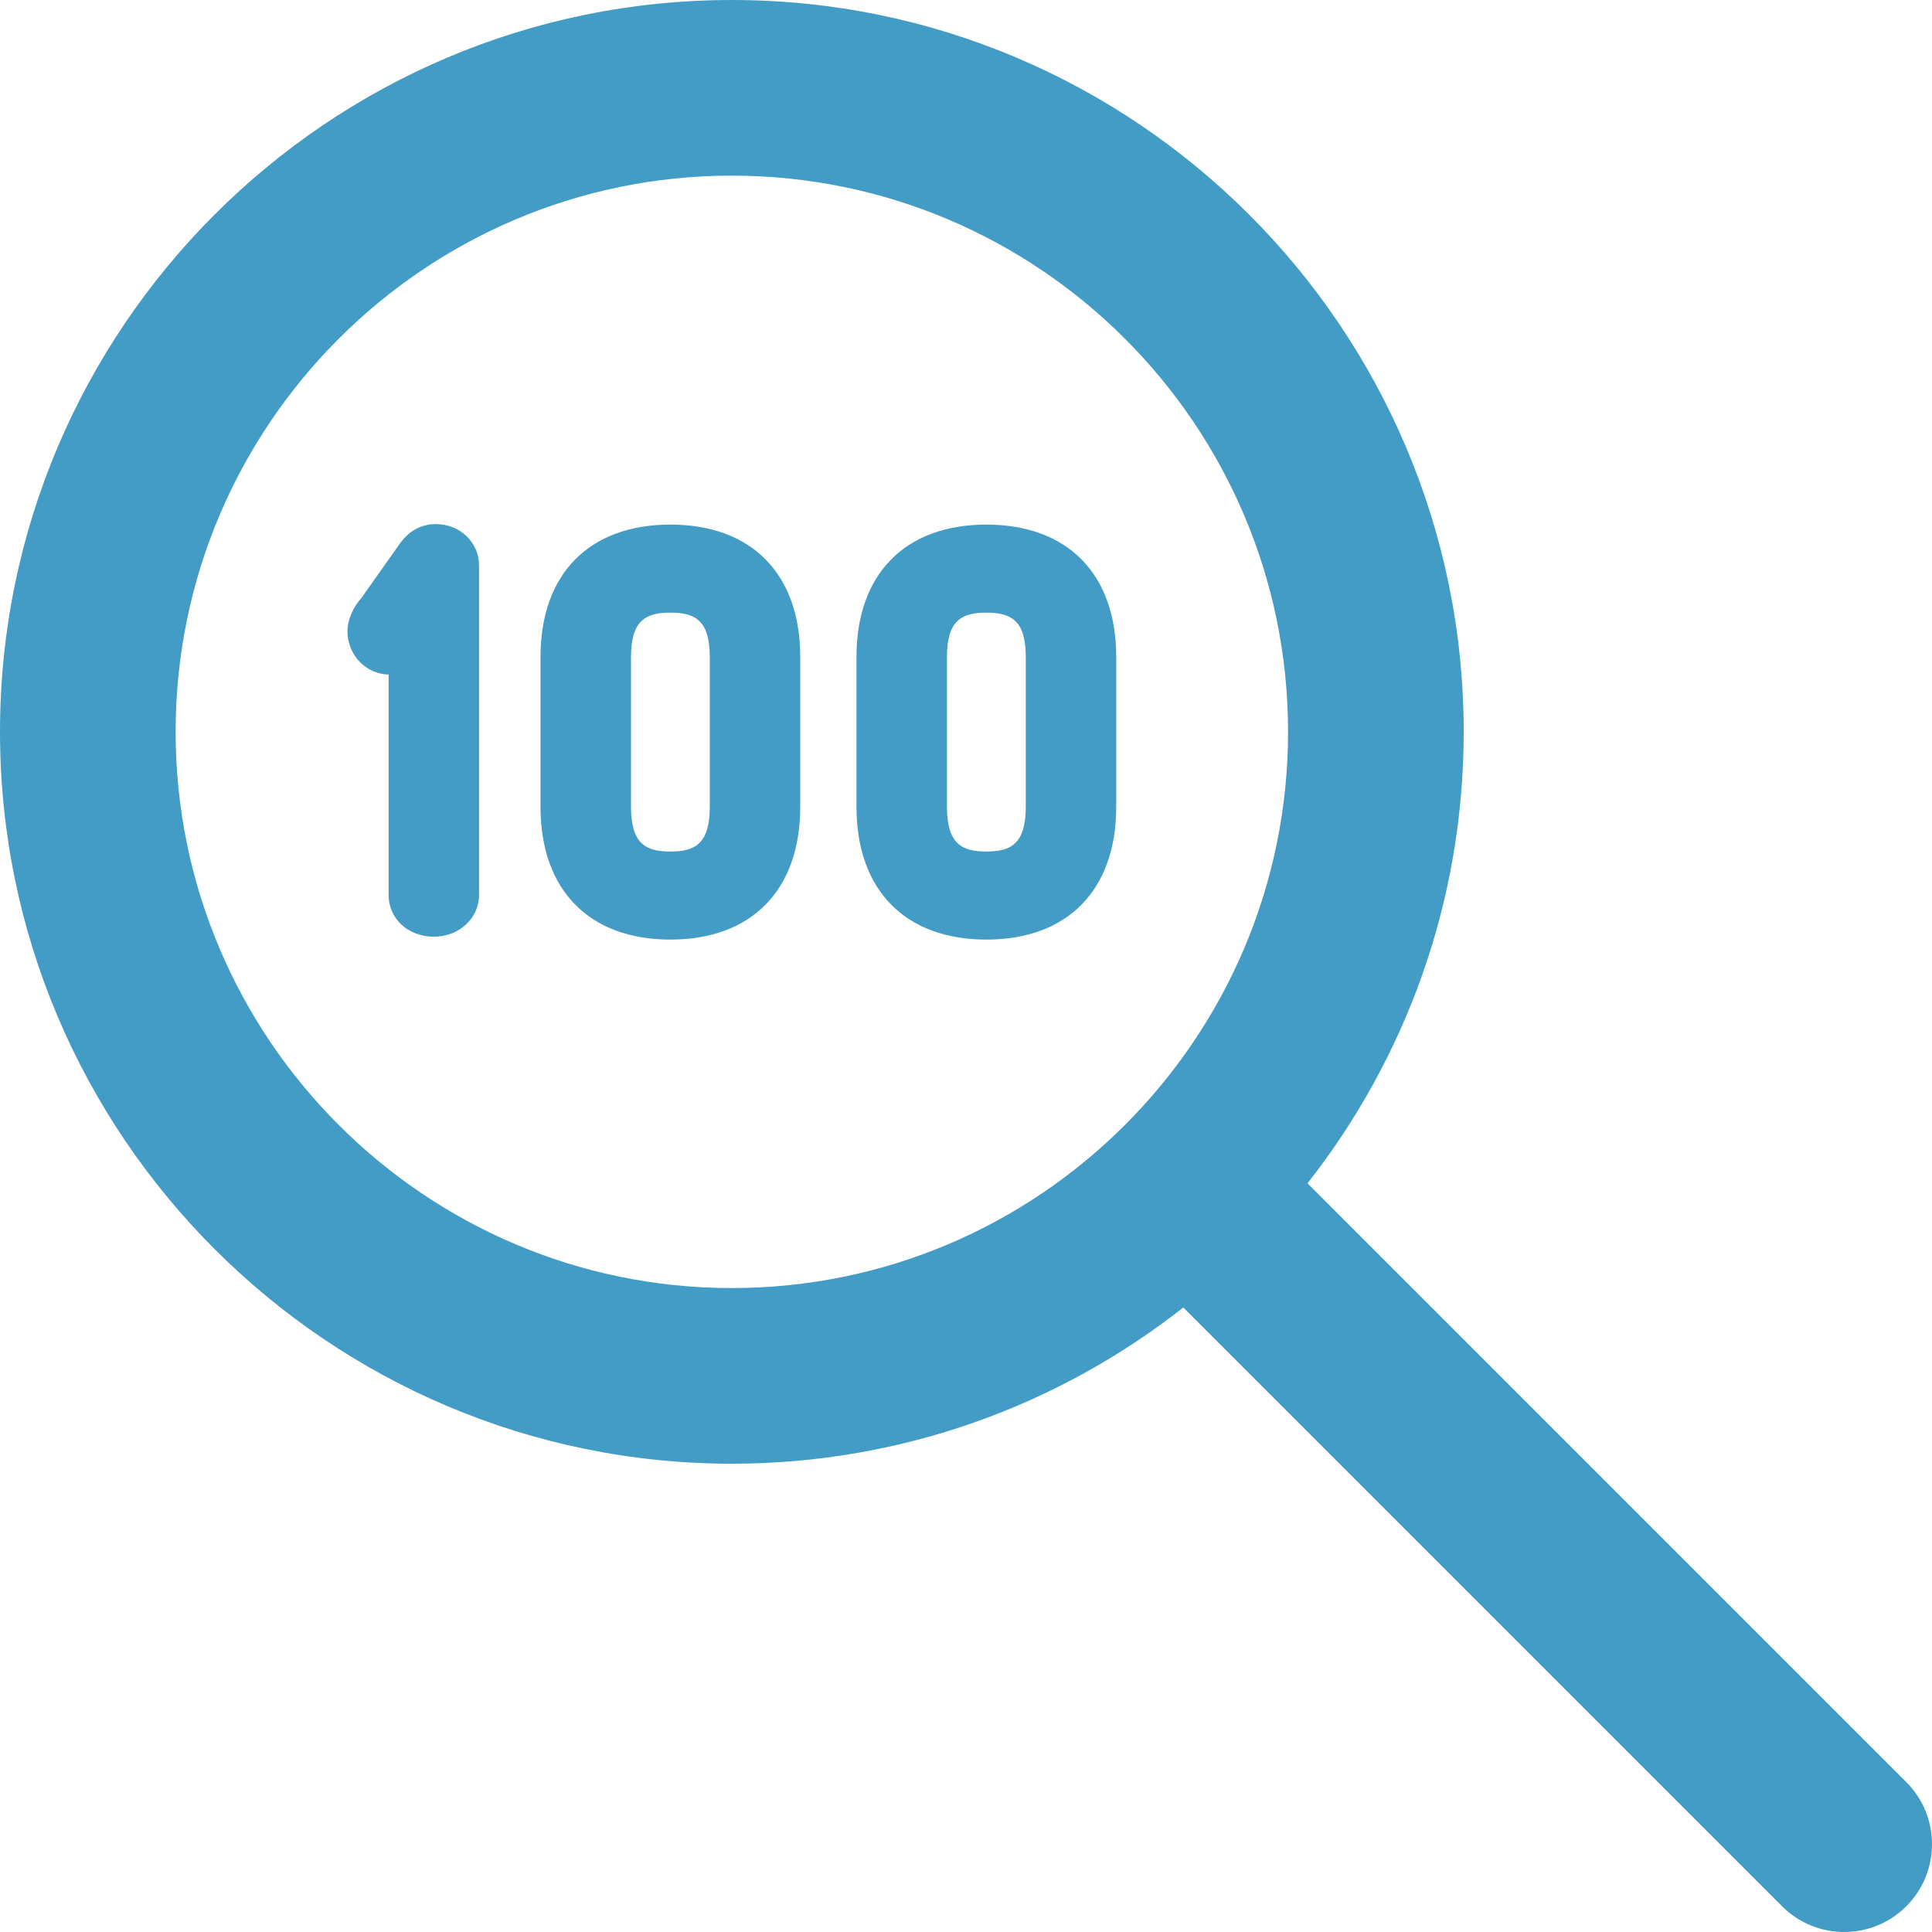
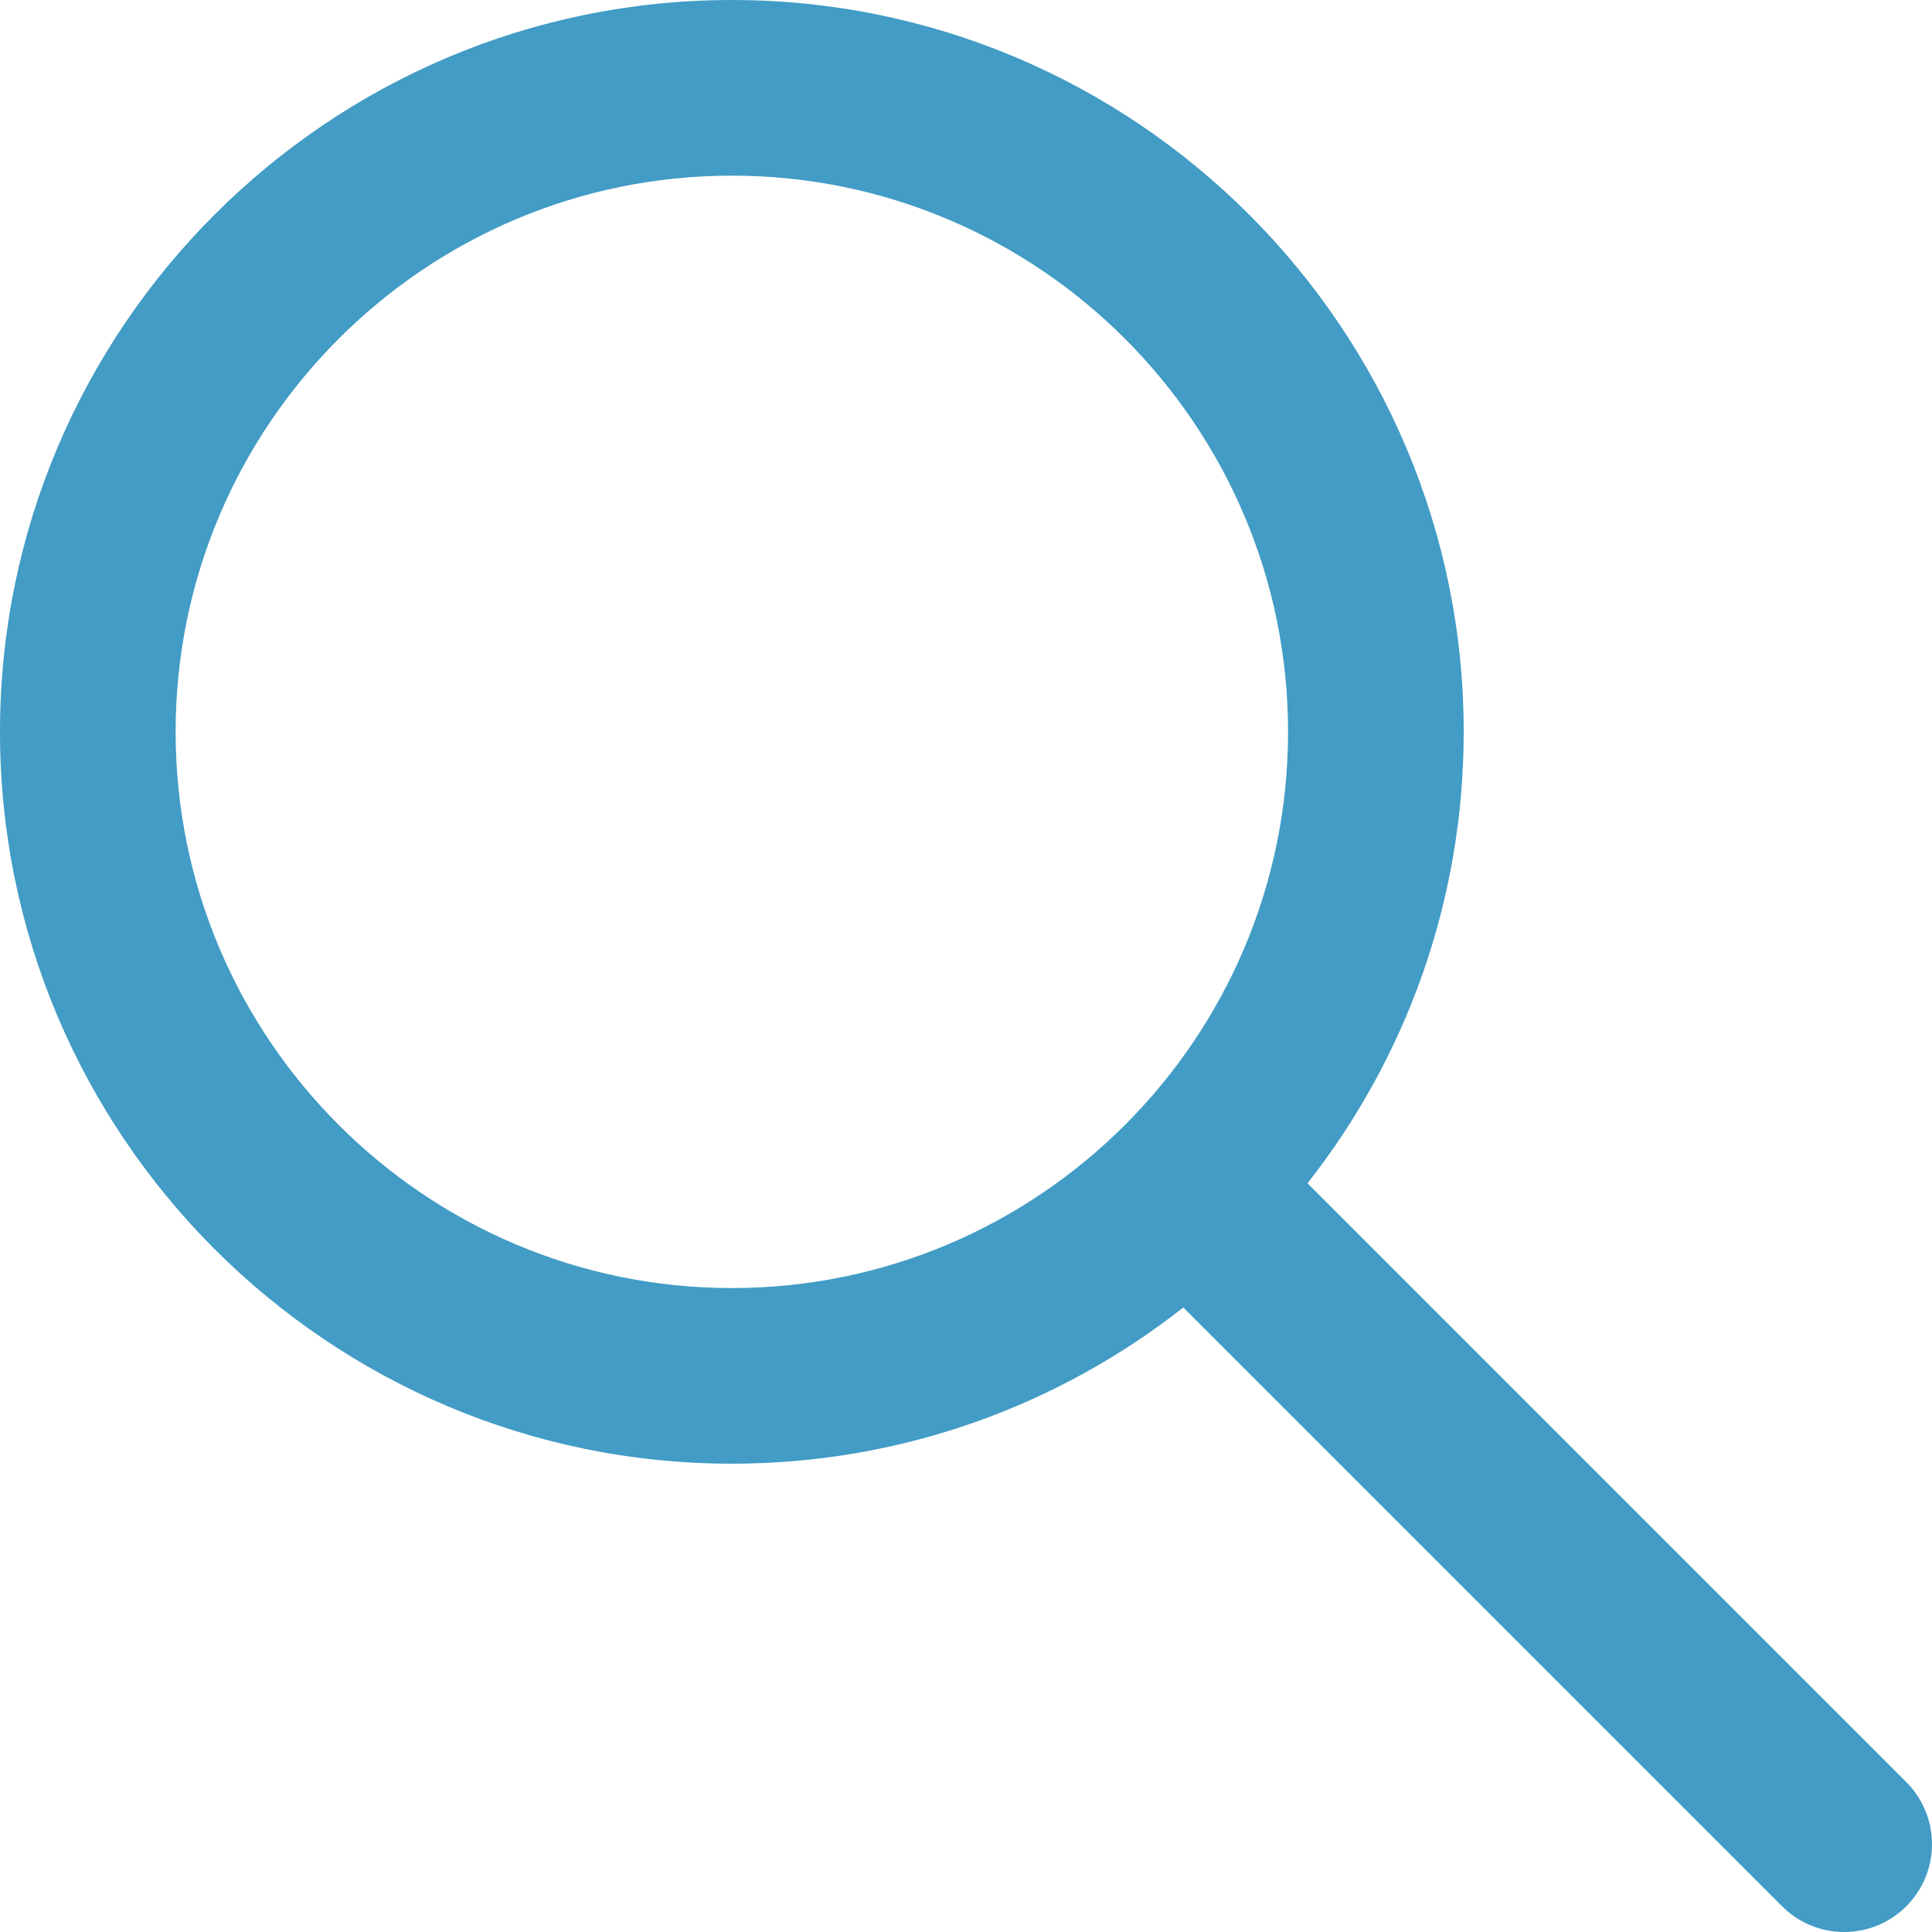
<svg xmlns="http://www.w3.org/2000/svg" version="1.1" width="512" height="512" x="0" y="0" viewBox="0 0 330 330" style="enable-background:new 0 0 512 512" xml:space="preserve" class="">
  <g>
    <g>
      <path d="M325.606,304.394L223.329,202.116c16.706-21.256,26.682-48.04,26.682-77.111C250.011,56.077,193.934,0,125.005,0   C56.077,0,0,56.077,0,125.005c0,68.928,56.077,125.005,125.005,125.005c29.071,0,55.855-9.975,77.111-26.682l102.277,102.277   C307.322,328.536,311.161,330,315,330c3.839,0,7.678-1.464,10.606-4.394C331.464,319.749,331.464,310.251,325.606,304.394z    M30,125.005C30,72.619,72.619,30,125.005,30c52.386,0,95.006,42.619,95.006,95.005c0,52.386-42.62,95.005-95.006,95.005   C72.619,220.011,30,177.392,30,125.005z" fill="#429cc5" data-original="#000000" style="" class="" />
-       <path d="M74.429,89.522c-3.628,0-5.459,2.435-6.061,3.234c-0.03,0.04-0.059,0.08-0.087,0.12l-6.538,9.248   c-1.265,1.378-2.39,3.583-2.39,5.698c0,4.035,3.139,7.325,7.023,7.394v37.626c0,4.075,3.32,7.148,7.724,7.148   c4.332,0,7.725-3.14,7.725-7.148V96.587C81.823,92.626,78.575,89.522,74.429,89.522z" fill="#429cc5" data-original="#000000" style="" class="" />
-       <path d="M114.509,89.606c-13.892,0-22.186,8.447-22.186,22.596v25.607c0,14.2,8.294,22.678,22.186,22.678   c13.888,0,22.179-8.478,22.179-22.678v-25.607C136.688,98.053,128.397,89.606,114.509,89.606z M107.778,112.202   c0-6.294,2.575-7.559,6.73-7.559s6.73,1.265,6.73,7.559v25.607c0,6.361-2.575,7.639-6.73,7.639s-6.73-1.278-6.73-7.639V112.202z" fill="#429cc5" data-original="#000000" style="" class="" />
-       <path d="M168.479,89.606c-13.892,0-22.185,8.447-22.185,22.596v25.607c0,14.2,8.293,22.678,22.185,22.678   c13.888,0,22.18-8.478,22.18-22.678v-25.607C190.658,98.053,182.367,89.606,168.479,89.606z M161.748,112.202   c0-6.294,2.575-7.559,6.73-7.559c4.156,0,6.732,1.265,6.732,7.559v25.607c0,6.361-2.576,7.639-6.732,7.639   c-4.155,0-6.73-1.278-6.73-7.639V112.202z" fill="#429cc5" data-original="#000000" style="" class="" />
    </g>
    <g>
</g>
    <g>
</g>
    <g>
</g>
    <g>
</g>
    <g>
</g>
    <g>
</g>
    <g>
</g>
    <g>
</g>
    <g>
</g>
    <g>
</g>
    <g>
</g>
    <g>
</g>
    <g>
</g>
    <g>
</g>
    <g>
</g>
  </g>
</svg>